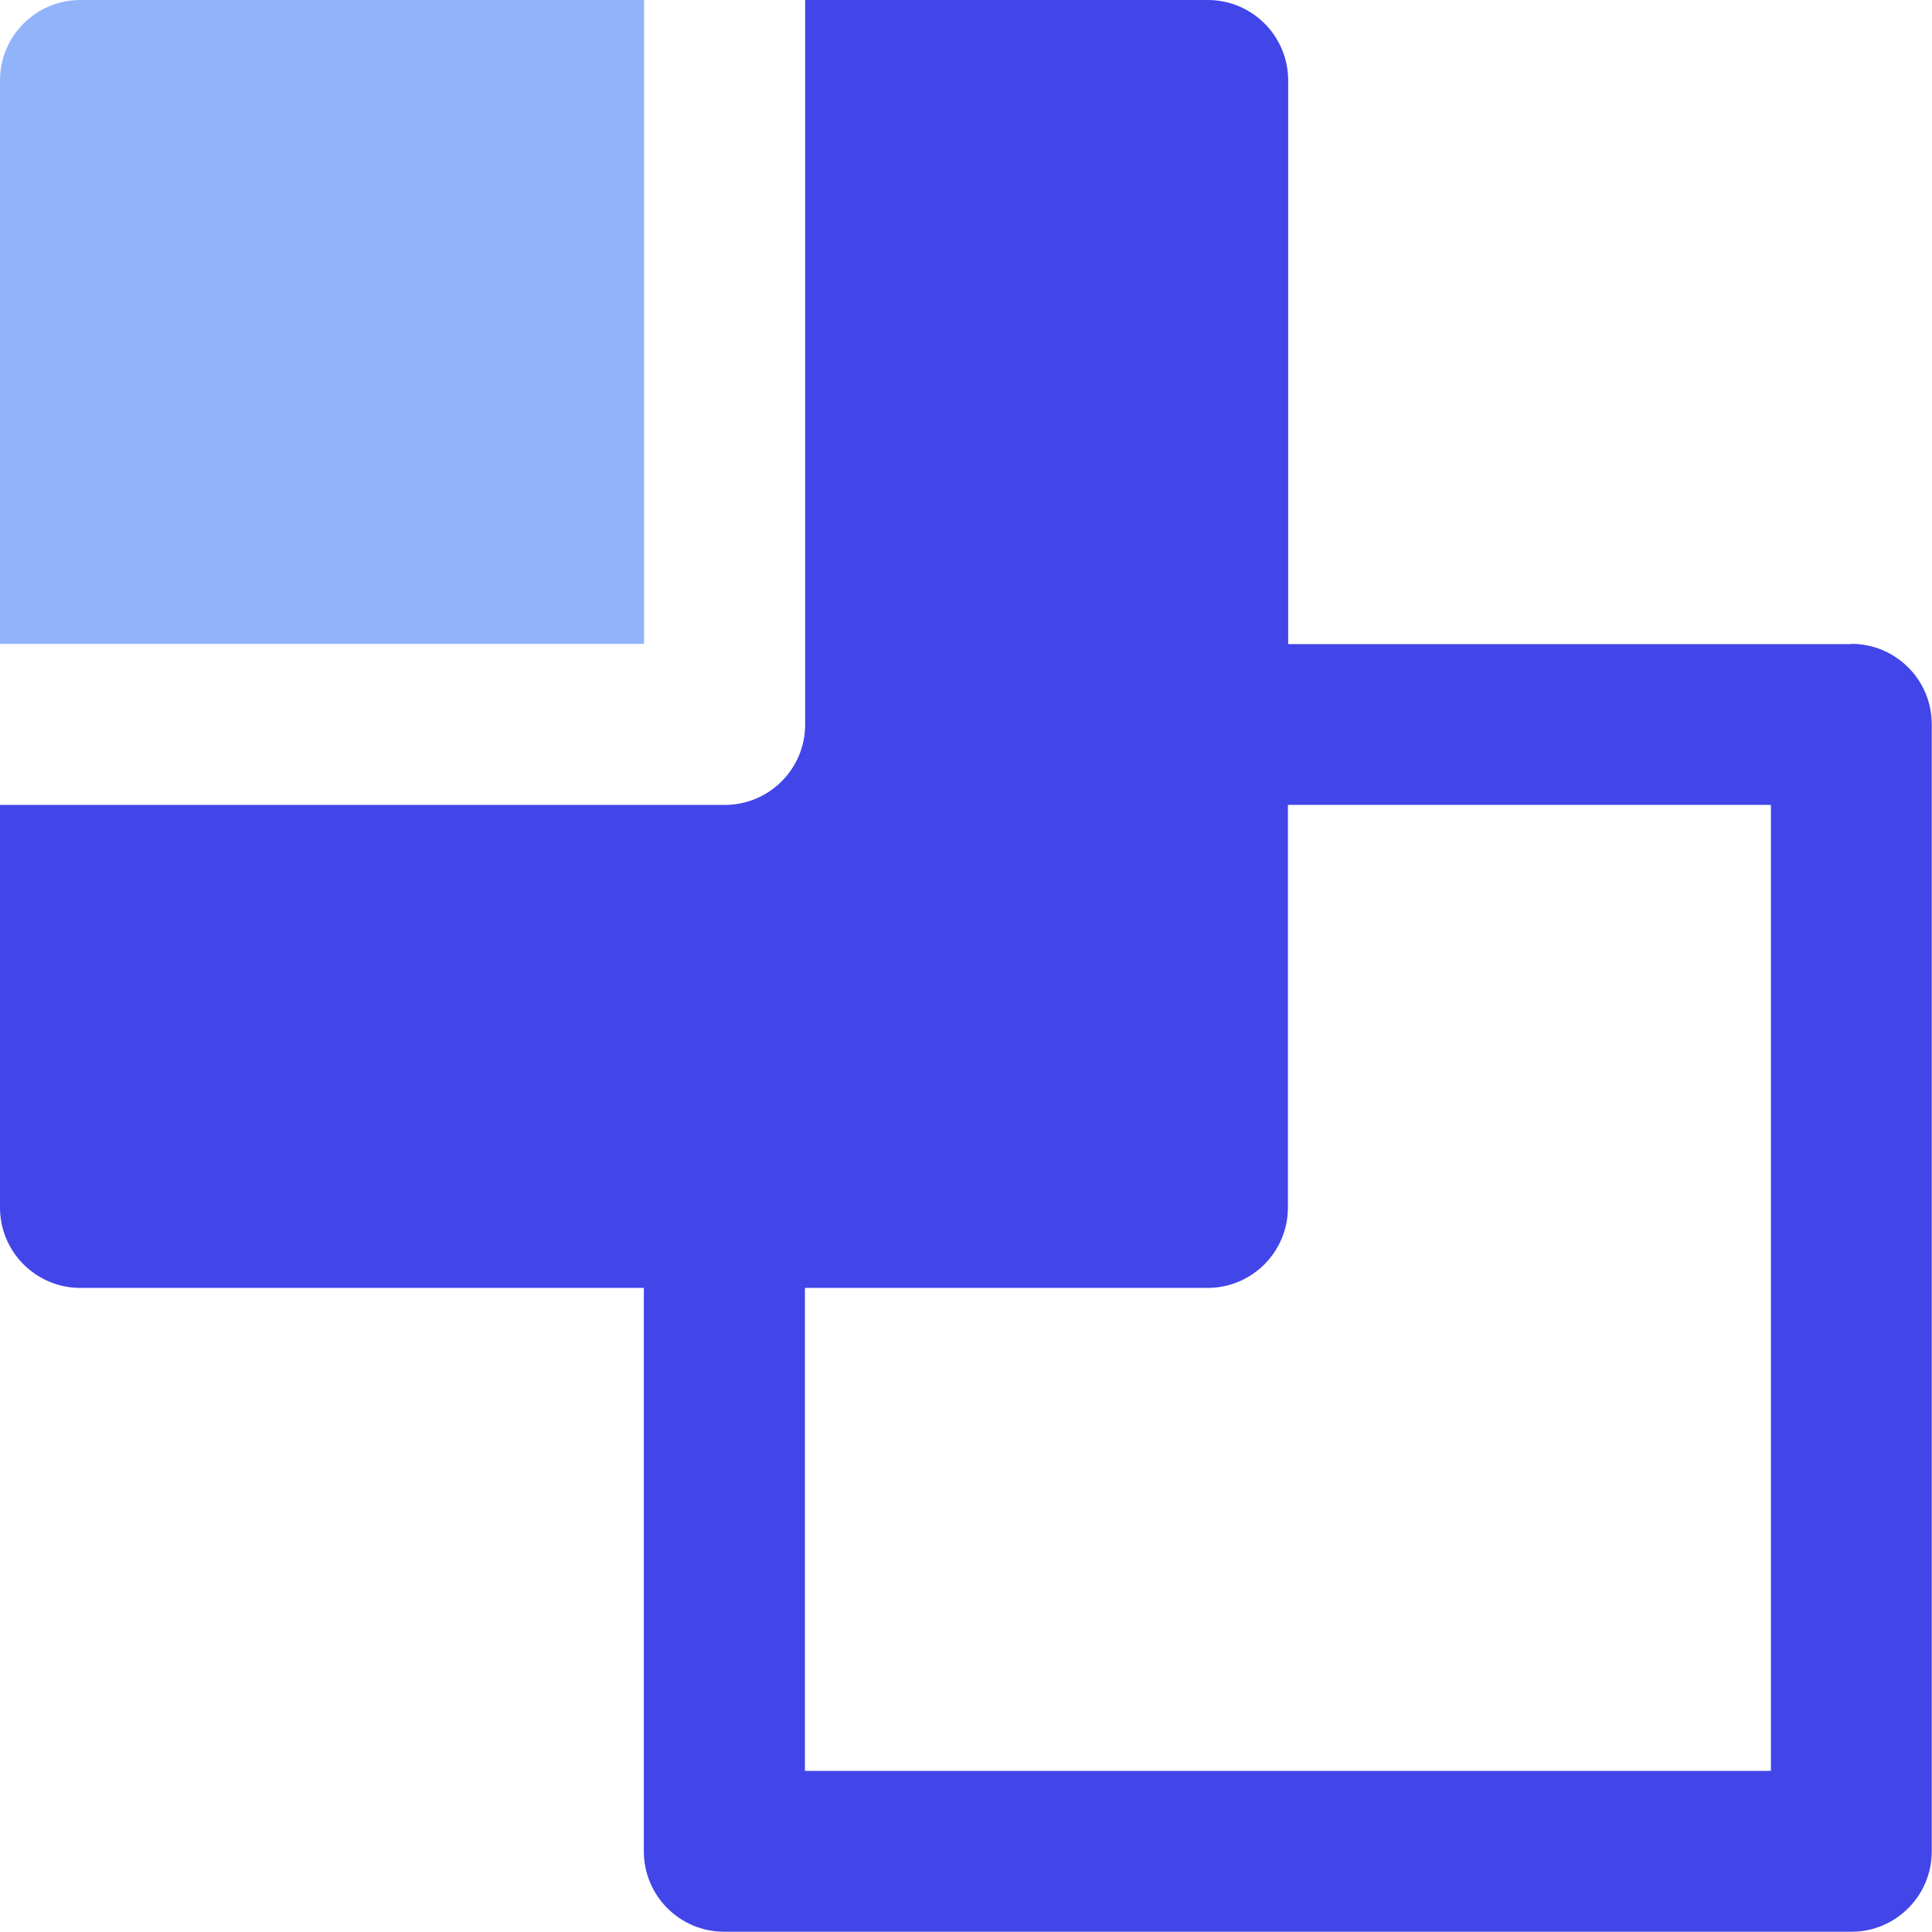
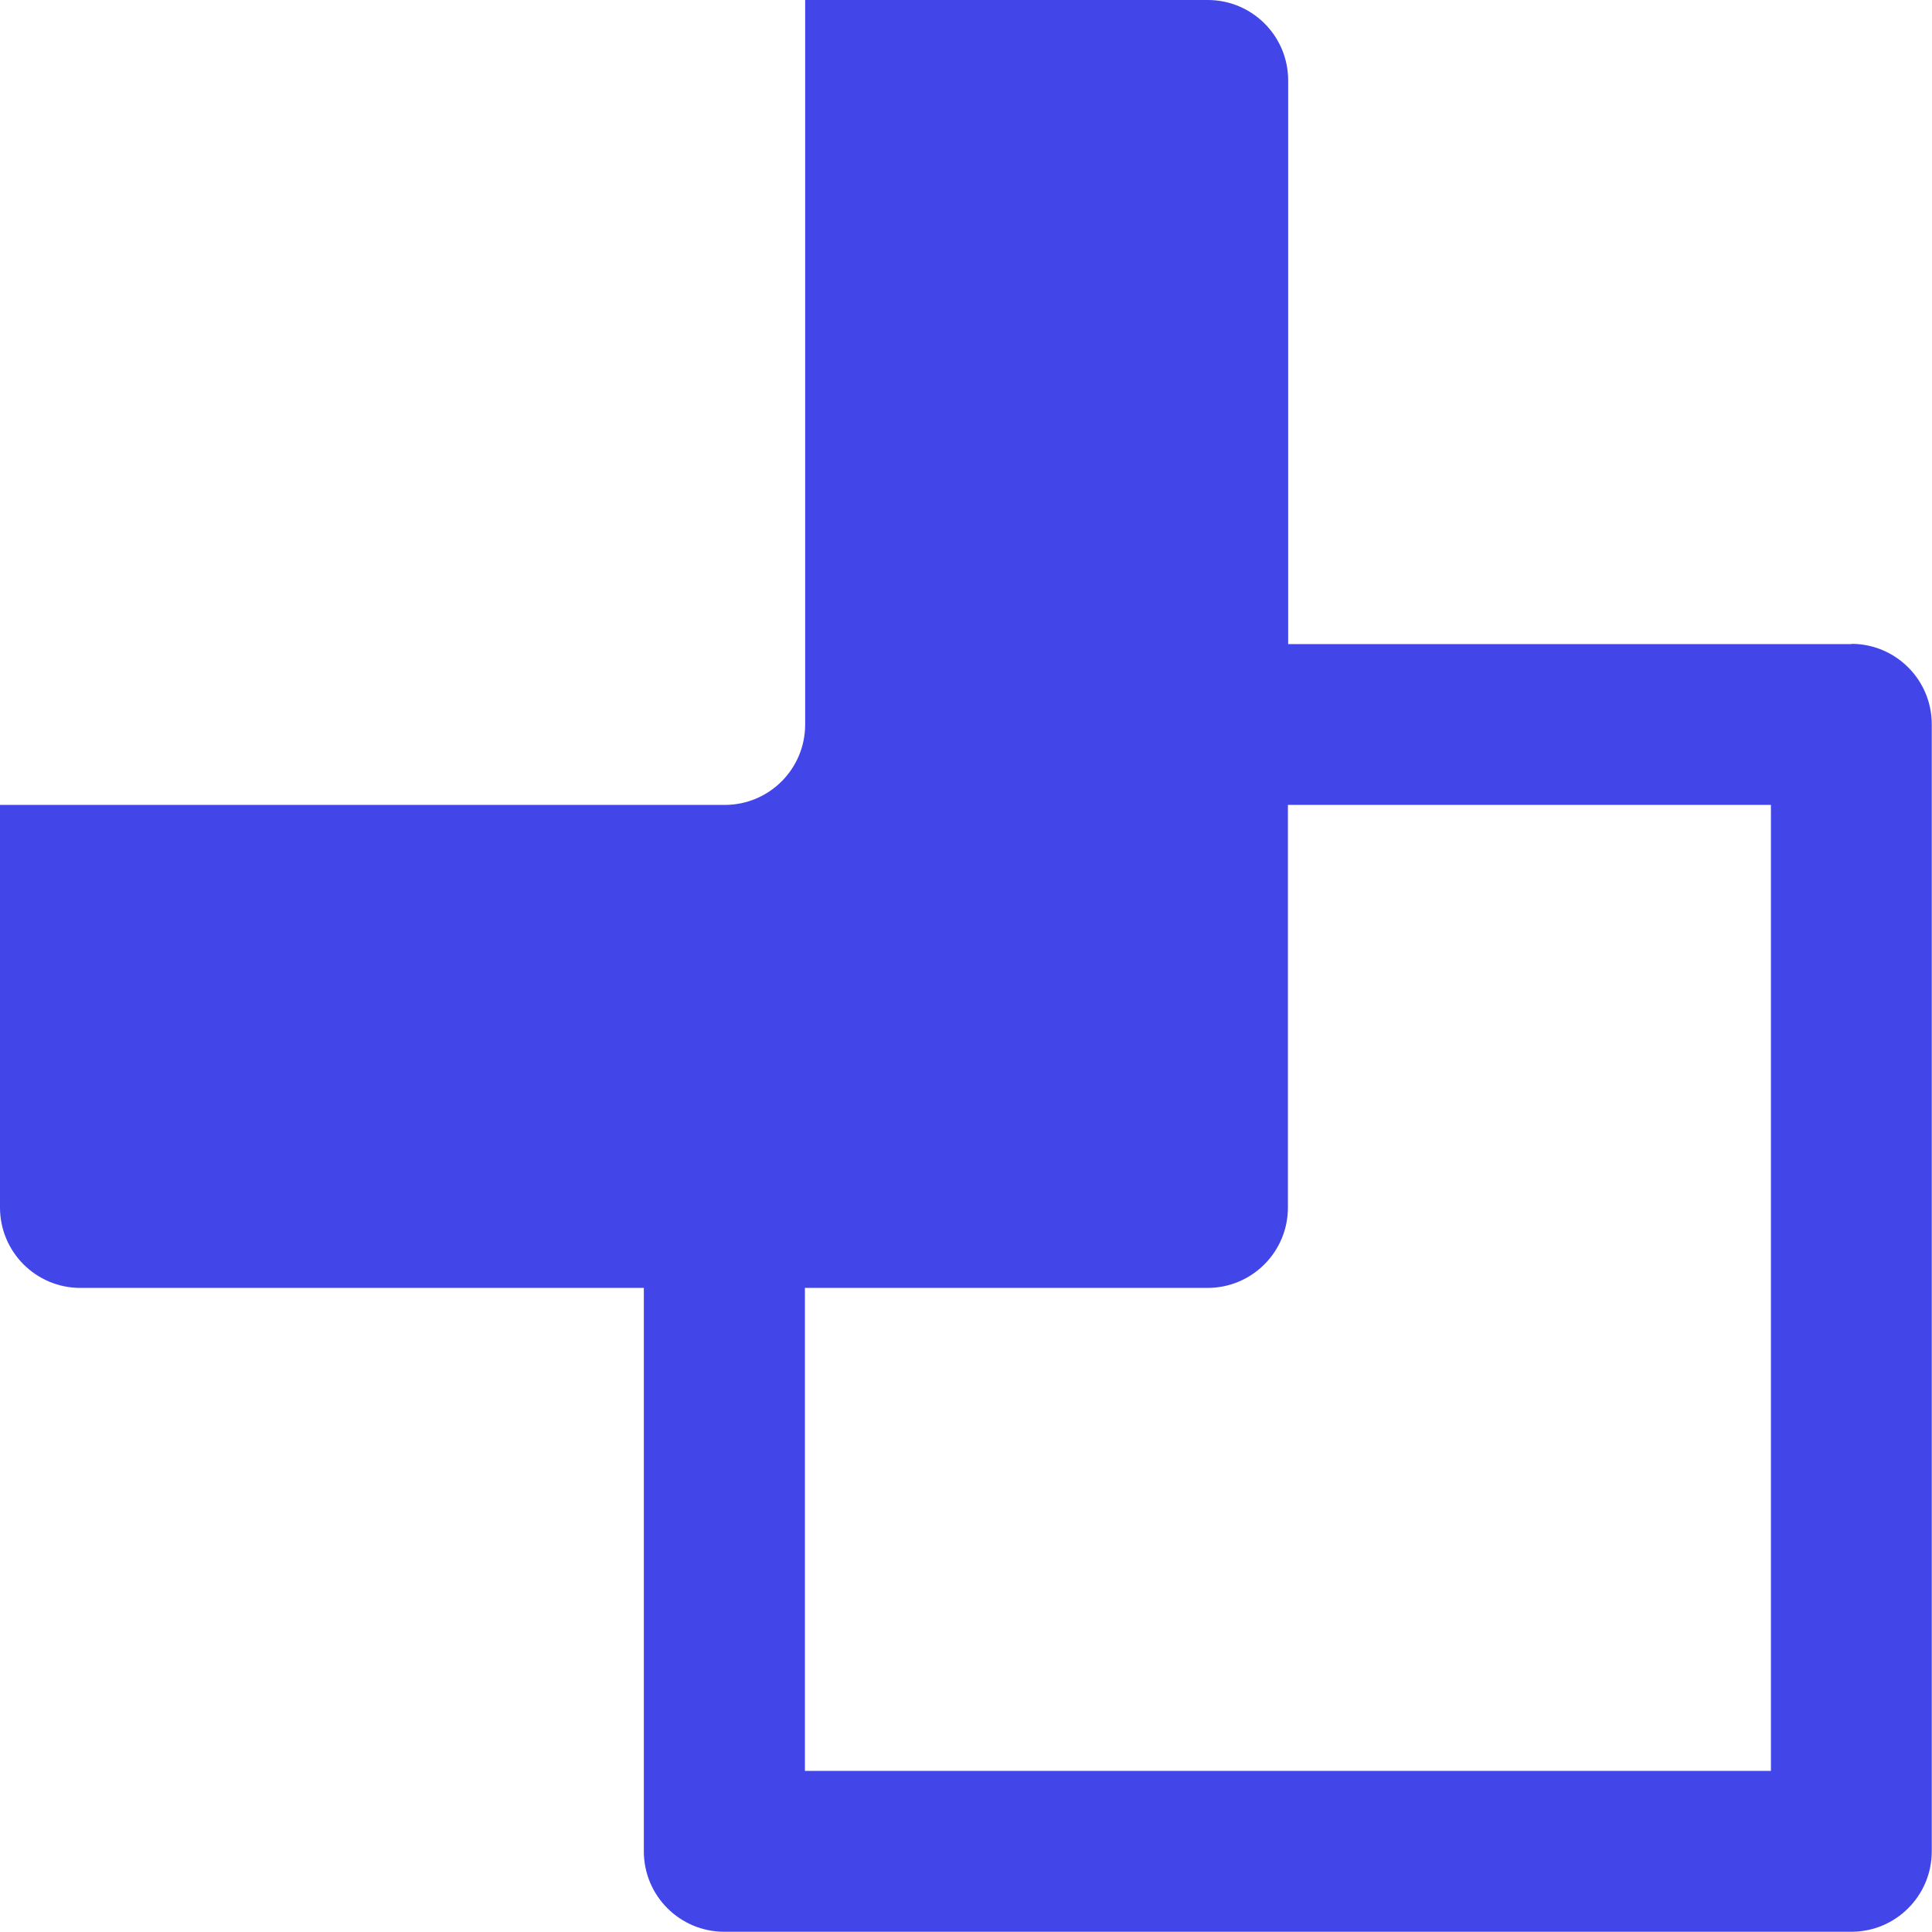
<svg xmlns="http://www.w3.org/2000/svg" id="Layer_1" version="1.1" viewBox="0 0 800 800">
  <defs>
    <style>
      .st0 {
        fill: #91b3fa;
      }

      .st1 {
        fill: #4245e8;
      }
    </style>
  </defs>
  <path class="st1" d="M766.7,266.7h-233.3V33.3c0-18.4-14.9-33.3-33.3-33.3h-166.7v300c0,18.4-14.9,33.3-33.3,33.3H0v166.7c0,18.4,14.9,33.3,33.3,33.3h233.3v233.3c0,18.4,14.9,33.3,33.3,33.3h466.7c18.4,0,33.3-14.9,33.3-33.3v-466.7c0-18.4-14.9-33.3-33.3-33.3h.1ZM733.3,733.3h-400v-200h166.7c18.4,0,33.3-14.9,33.3-33.3v-166.7h200v400Z" />
-   <path class="st0" d="M266.7,0H33.3C14.9,0,0,14.9,0,33.3v233.3h266.7V0Z" />
</svg>